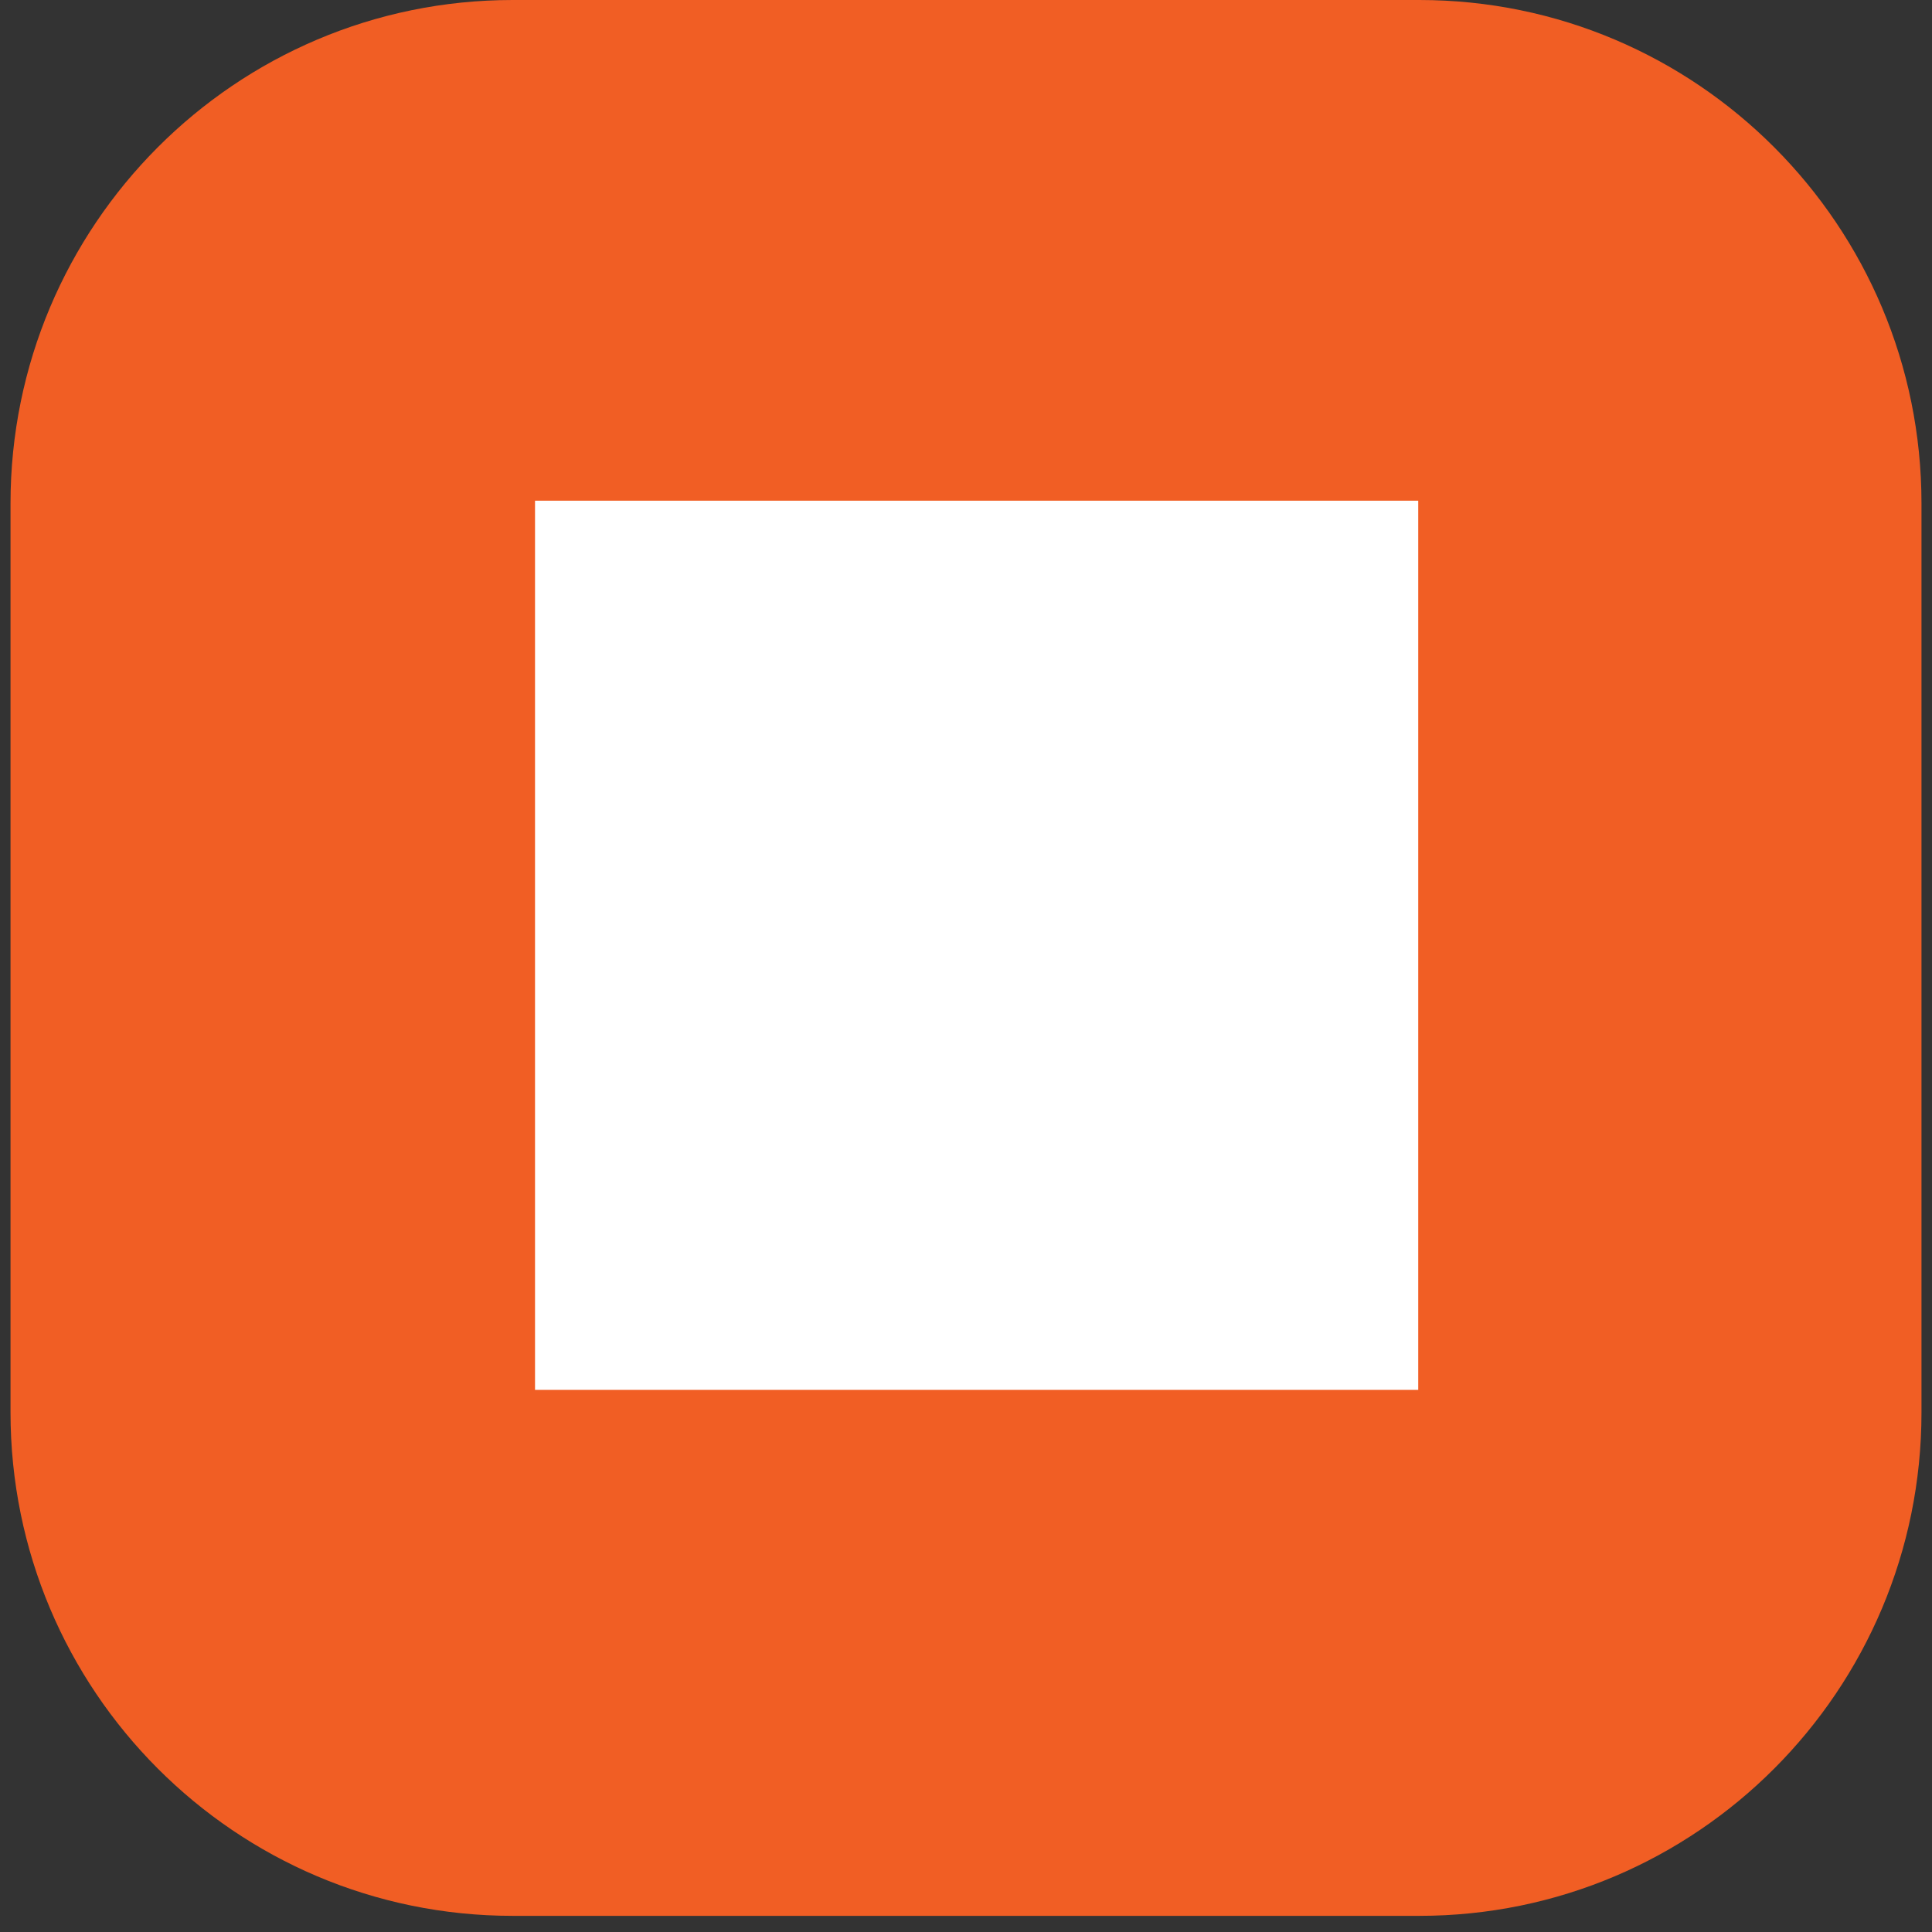
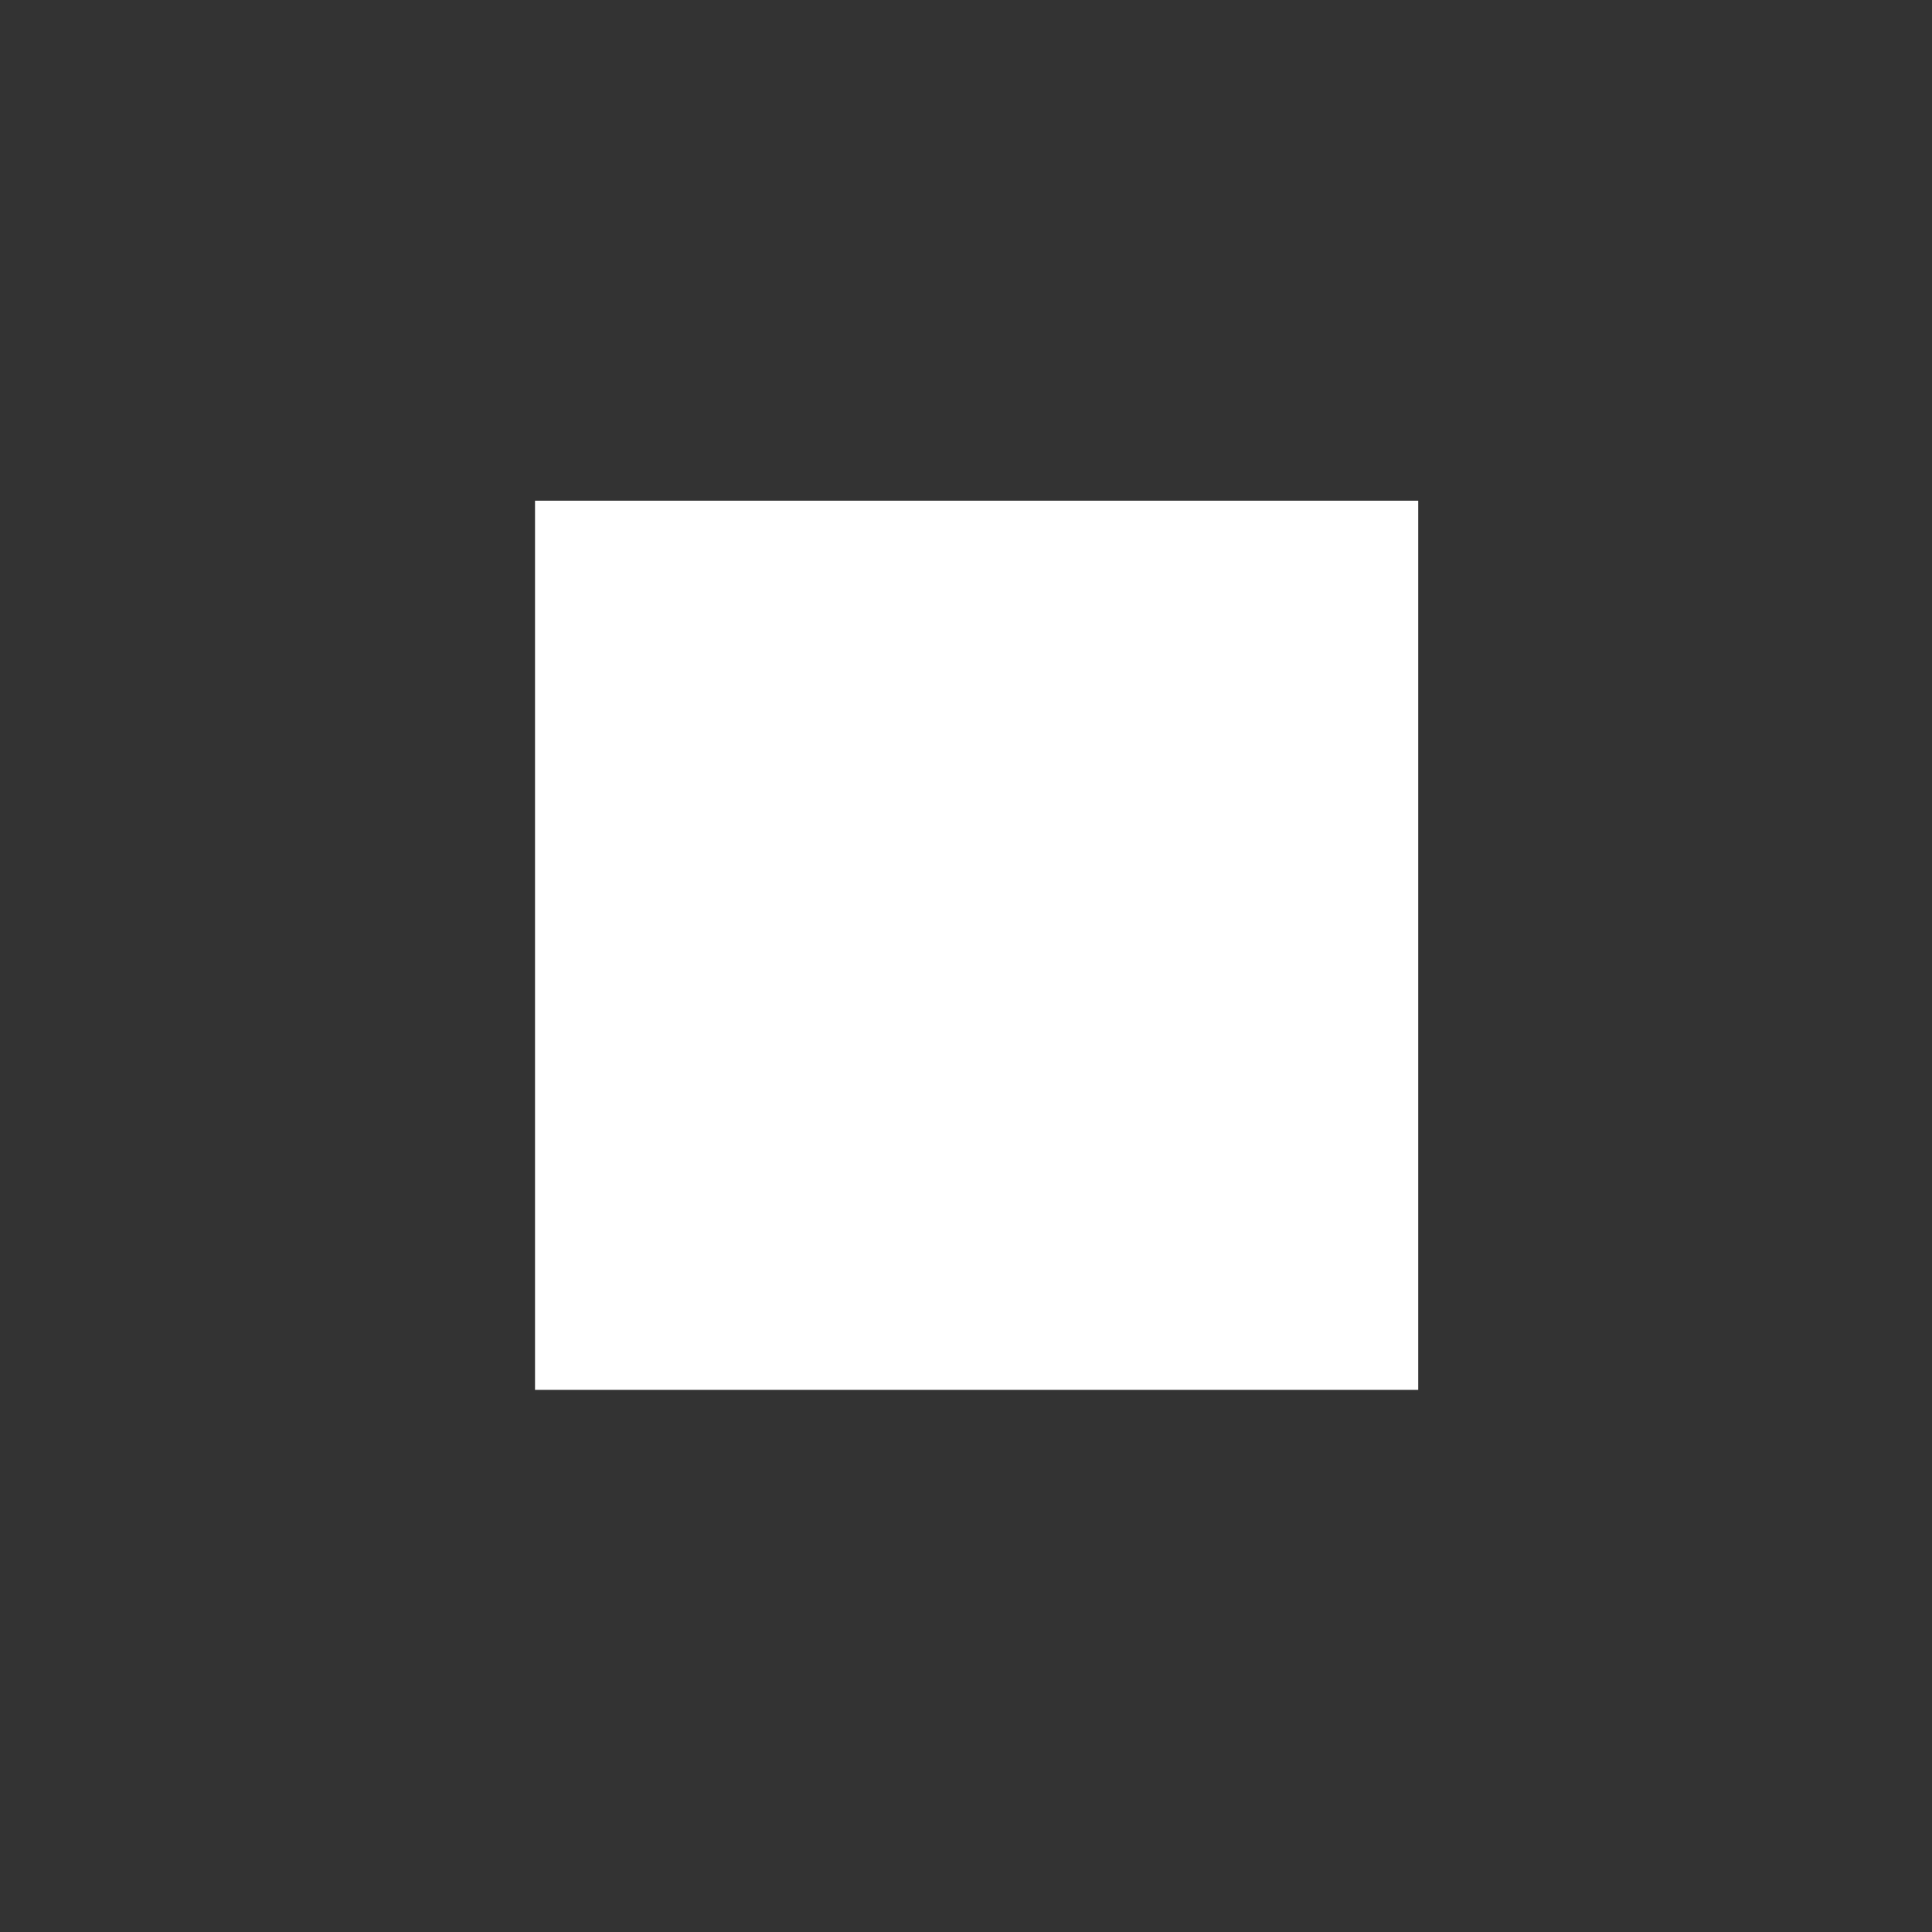
<svg xmlns="http://www.w3.org/2000/svg" width="70" height="70" viewBox="0 0 70 70" fill="none">
  <rect x="0" y="0" width="70" height="70" fill="#333333" stroke="none" />
-   <path d="M51.424 0H18.576C8.527 0 0.381 8.167 0.381 18.242V51.173C0.381 61.248 8.527 69.415 18.576 69.415H51.424C61.473 69.415 69.619 61.248 69.619 51.173V18.242C69.619 8.167 61.473 0 51.424 0Z" fill="#F15E24" />
-   <path d="M51.385 18.141H19.385V50.358H51.385V18.141Z" fill="white" />
+   <path d="M51.385 18.141H19.385V50.358H51.385Z" fill="white" />
</svg>